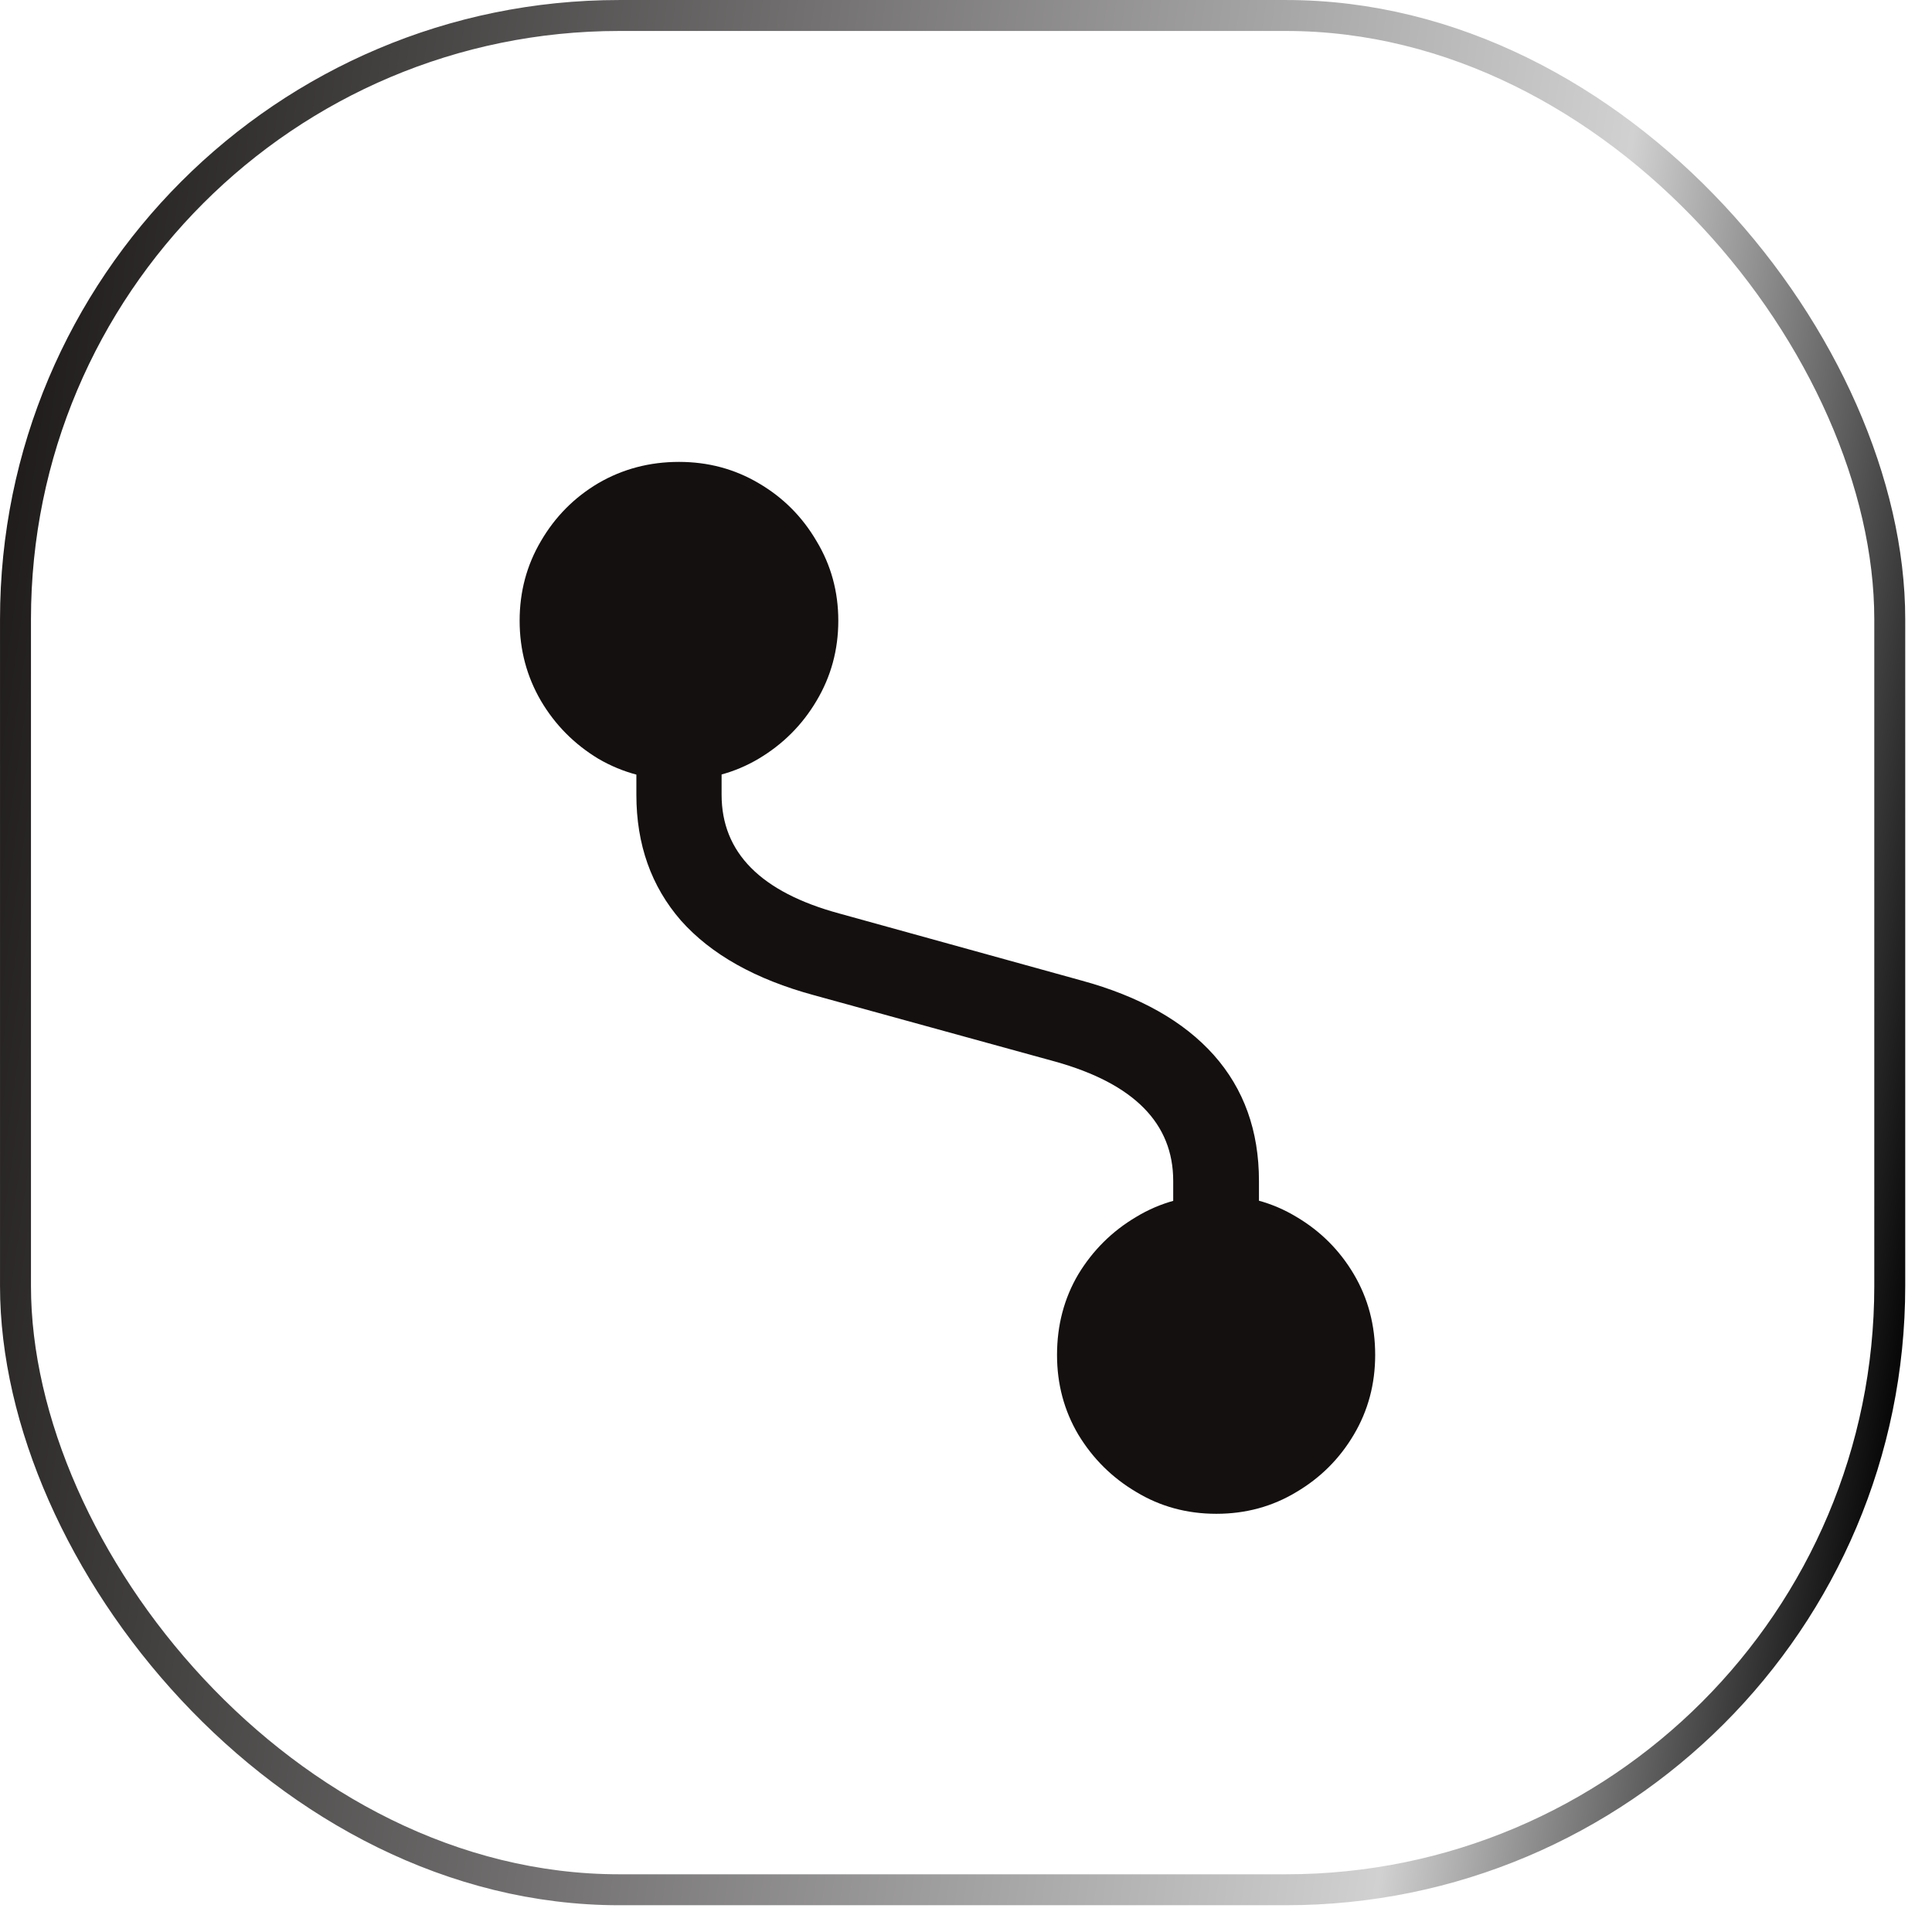
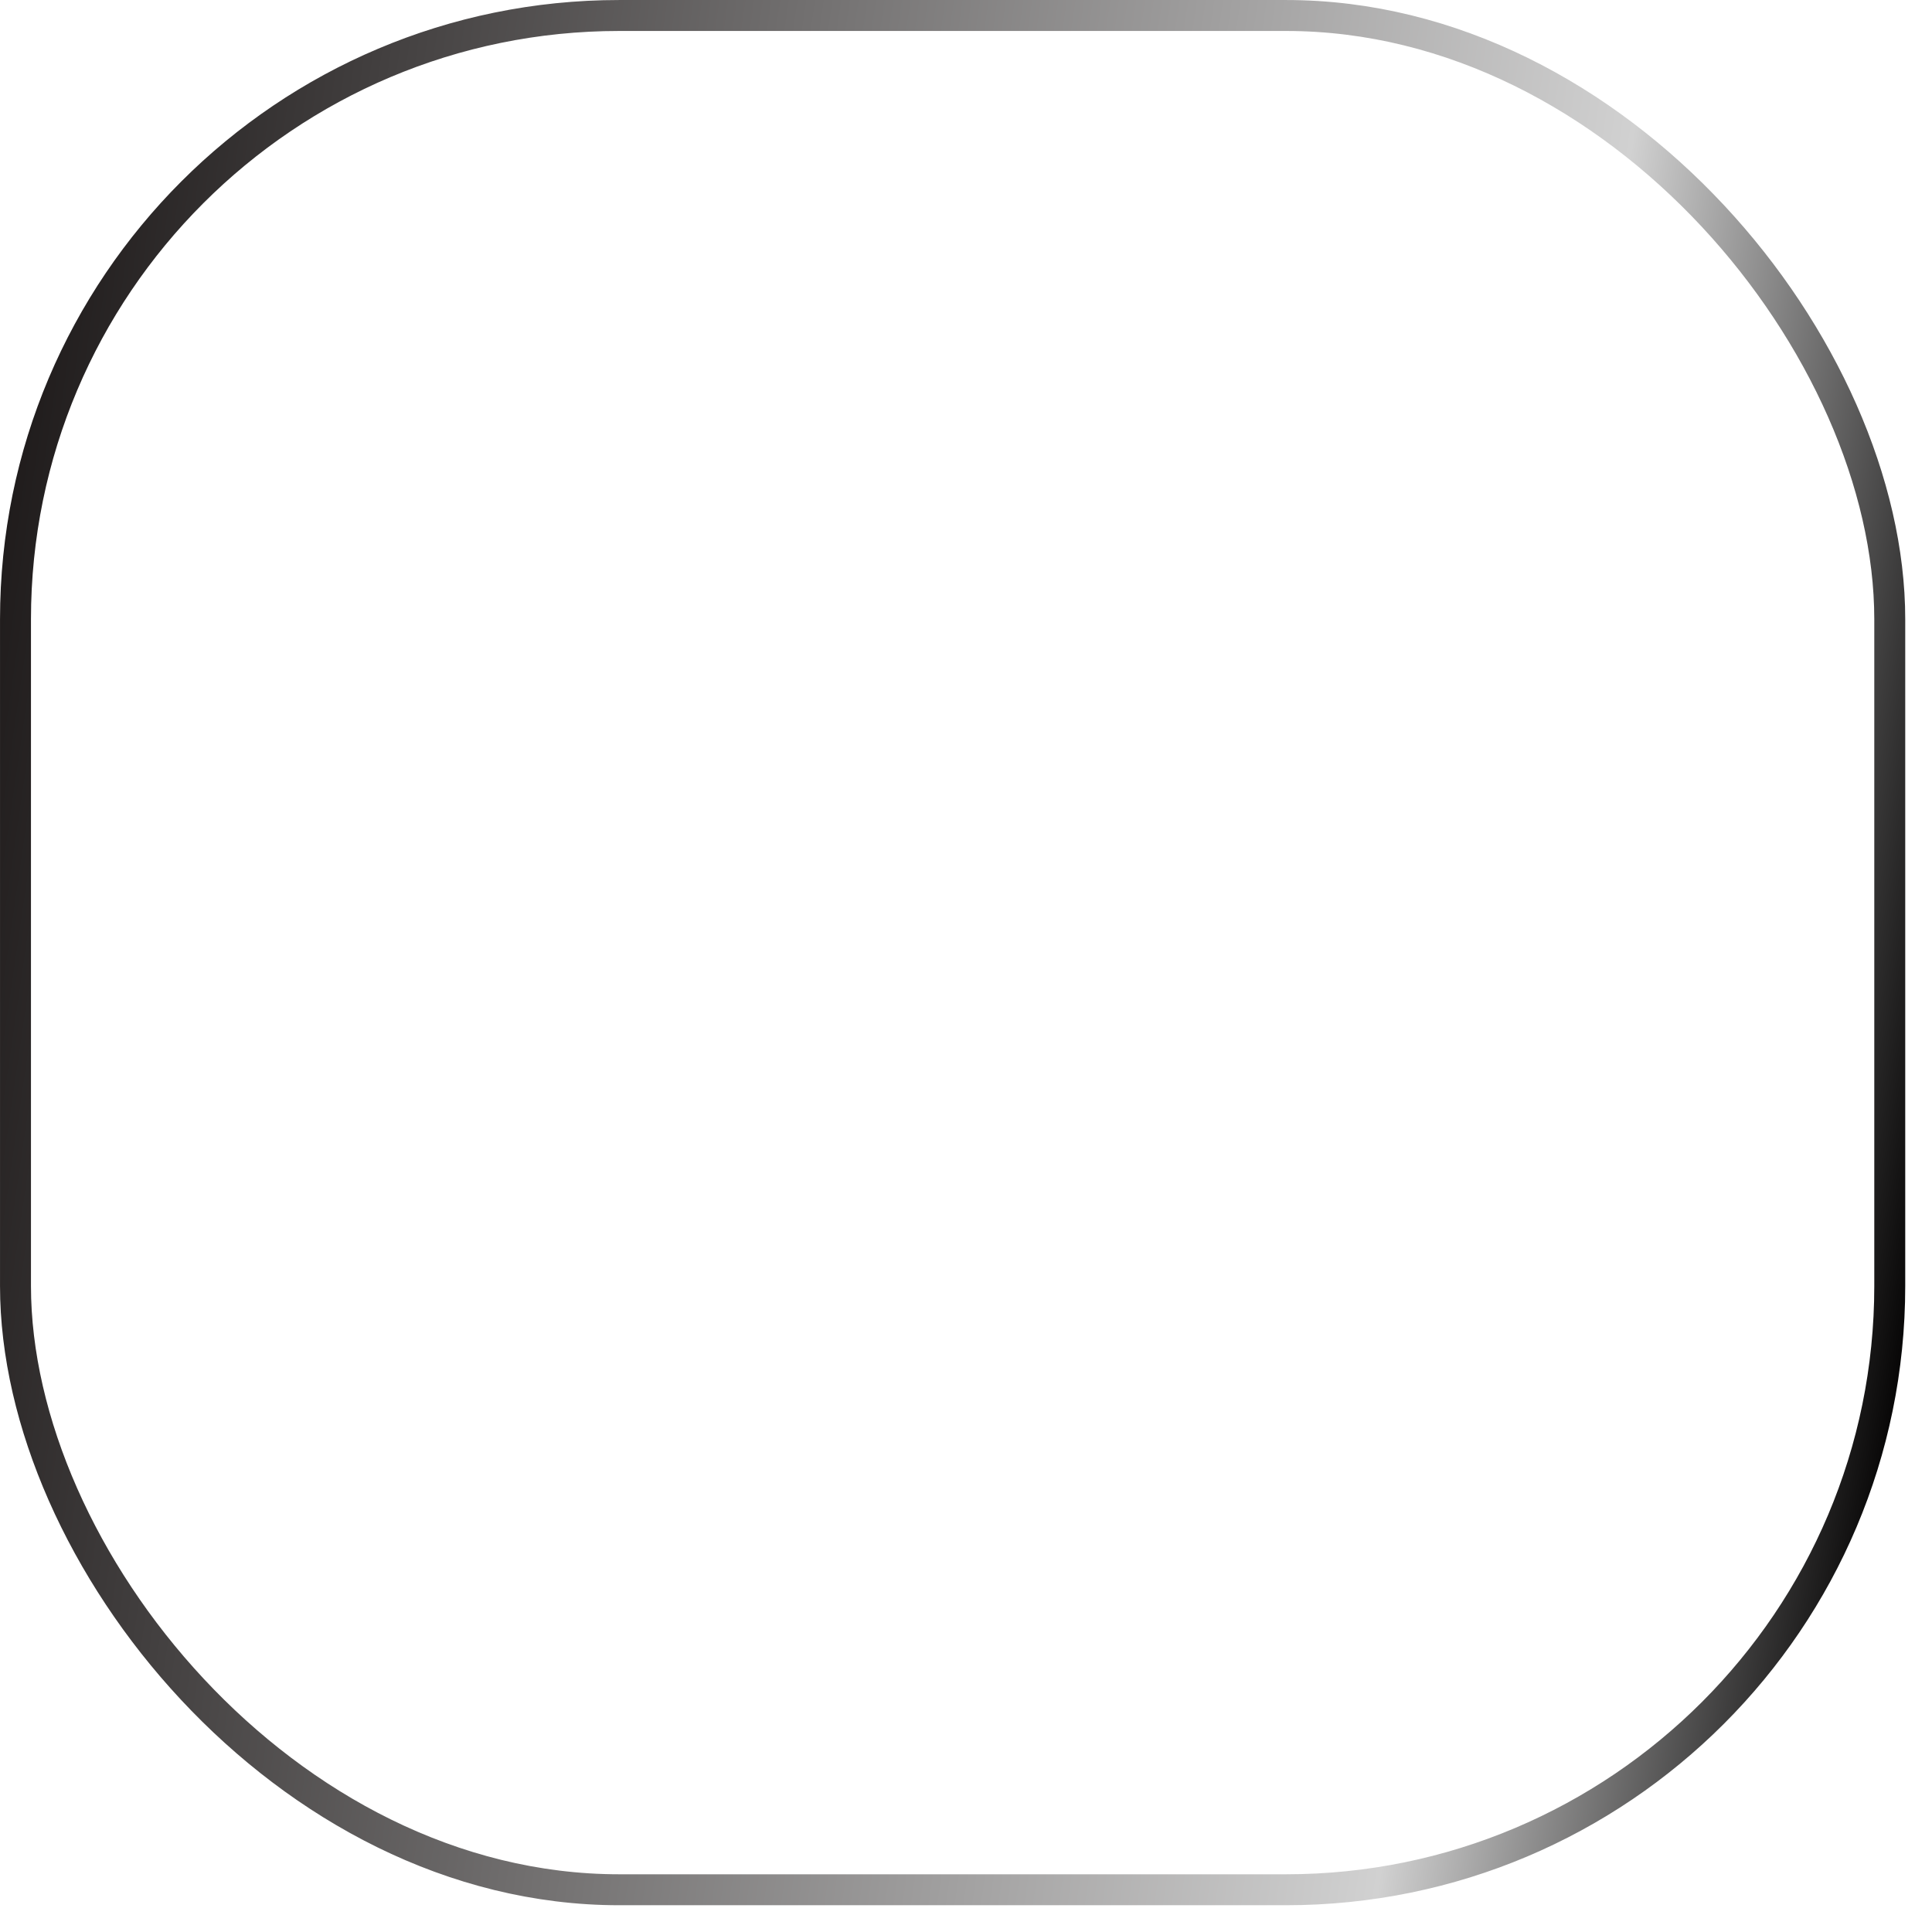
<svg xmlns="http://www.w3.org/2000/svg" width="52" height="52" viewBox="0 0 52 52" fill="none">
  <rect x="0.417" y="0.417" width="50.446" height="50.446" rx="16.25" stroke="url(#paint0_linear_473_1616)" stroke-width="0.833" />
-   <path d="M32.738 32.167C33.53 32.167 34.249 32.362 34.896 32.754C35.542 33.136 36.057 33.651 36.439 34.297C36.822 34.944 37.013 35.668 37.013 36.469C37.013 37.252 36.822 37.967 36.439 38.613C36.057 39.26 35.542 39.774 34.896 40.156C34.249 40.548 33.53 40.744 32.738 40.744C31.946 40.744 31.227 40.548 30.58 40.156C29.934 39.774 29.415 39.26 29.023 38.613C28.641 37.967 28.45 37.252 28.45 36.469C28.45 35.668 28.641 34.944 29.023 34.297C29.415 33.651 29.934 33.136 30.58 32.754C31.227 32.362 31.946 32.167 32.738 32.167ZM18.275 20.995C17.483 20.995 16.759 20.804 16.103 20.421C15.457 20.03 14.942 19.511 14.56 18.864C14.178 18.209 13.986 17.489 13.986 16.706C13.986 15.923 14.178 15.209 14.56 14.562C14.942 13.907 15.457 13.388 16.103 13.005C16.759 12.623 17.483 12.432 18.275 12.432C19.058 12.432 19.773 12.623 20.419 13.005C21.075 13.388 21.593 13.907 21.976 14.562C22.367 15.209 22.563 15.923 22.563 16.706C22.563 17.489 22.367 18.209 21.976 18.864C21.593 19.511 21.075 20.03 20.419 20.421C19.773 20.804 19.058 20.995 18.275 20.995ZM17.128 21.391V20.408H19.422V21.391C19.422 22.948 20.478 24.013 22.59 24.587L29.105 26.39C30.671 26.817 31.859 27.487 32.67 28.397C33.48 29.308 33.885 30.437 33.885 31.784V32.754H31.577V31.784C31.577 30.236 30.521 29.167 28.409 28.575L21.908 26.786C20.332 26.358 19.14 25.689 18.329 24.778C17.528 23.858 17.128 22.729 17.128 21.391Z" fill="#141010" />
  <defs>
    <linearGradient id="paint0_linear_473_1616" x1="1.088" y1="-11.708" x2="56.93" y2="-3.579" gradientUnits="userSpaceOnUse">
      <stop stop-color="#141010" />
      <stop offset="0.791" stop-color="#D1D1D1" />
      <stop offset="1" stop-color="#090808" />
    </linearGradient>
  </defs>
</svg>